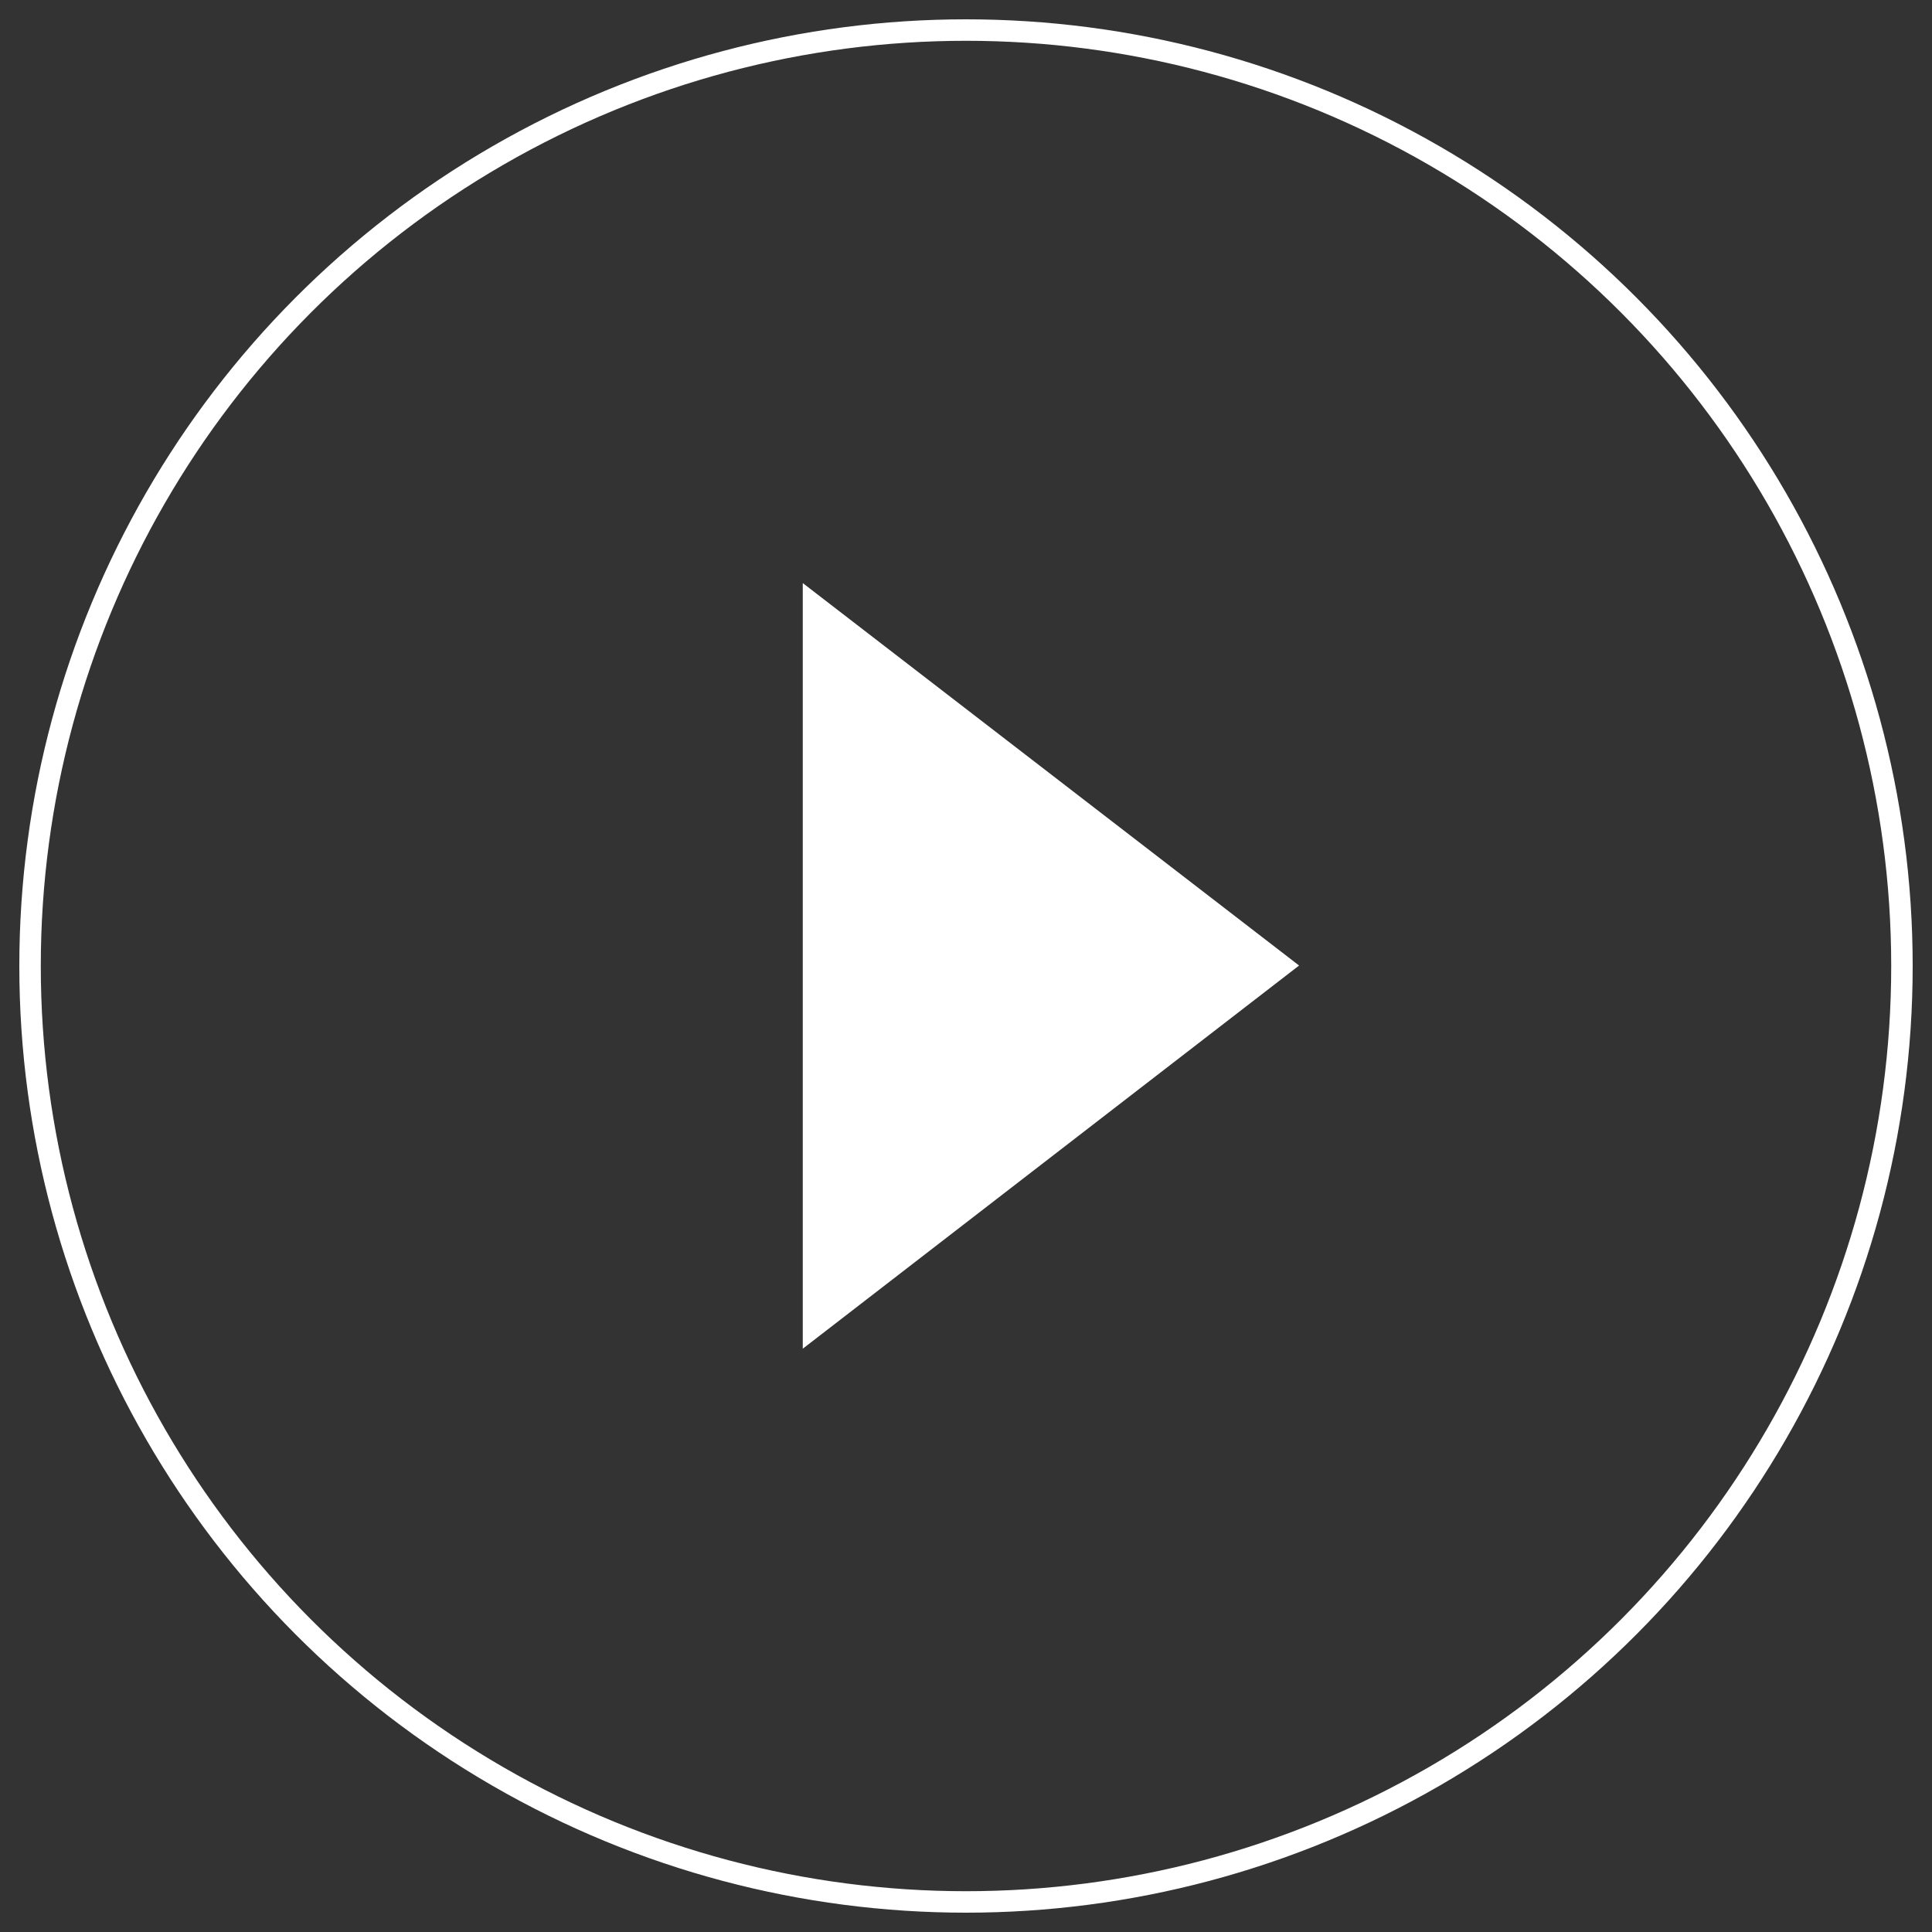
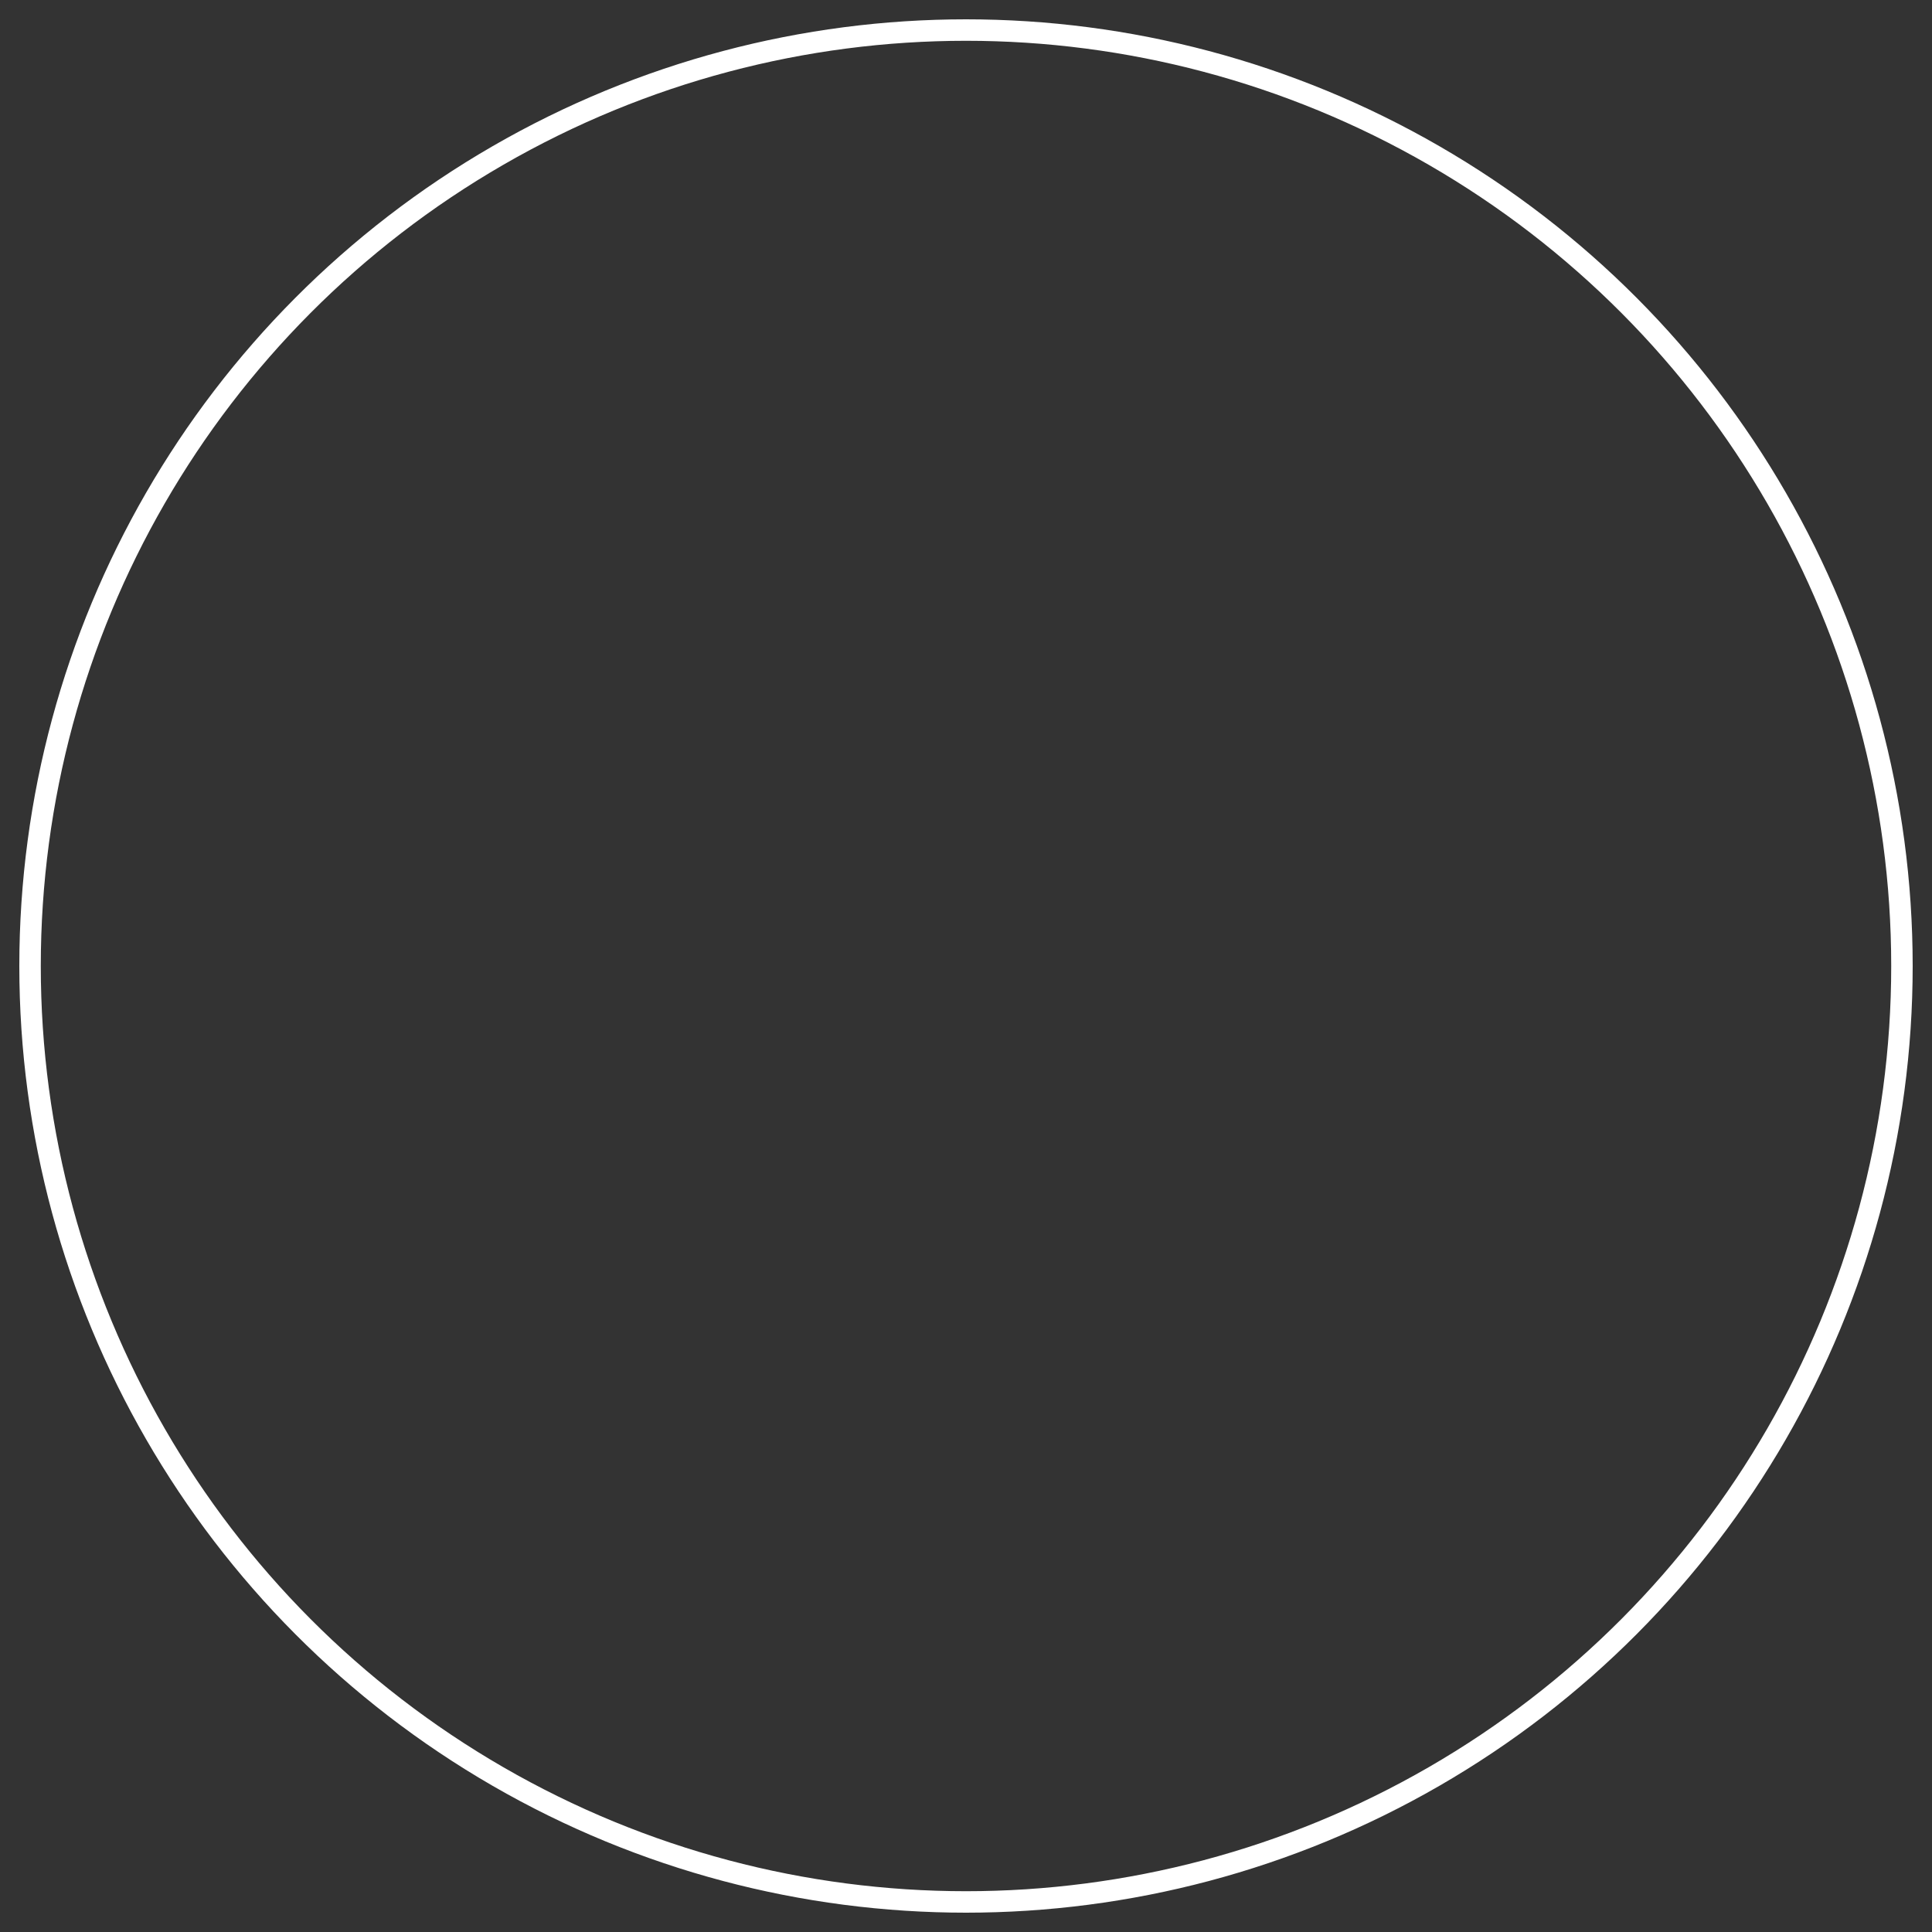
<svg xmlns="http://www.w3.org/2000/svg" version="1.1" id="Calque_1" x="0px" y="0px" viewBox="0 0 90 90" style="enable-background:new 0 0 90 90;" xml:space="preserve">
  <rect x="0" y="0" width="90" height="90" fill="#333333" stroke="none" />
  <style type="text/css">
	.st0{fill:#FFFFFF;}
	.st1{fill:none;stroke:#FFFFFF;stroke-miterlimit:10;}
</style>
  <g transform="matrix(0.34,0,0,0.34,161.7,161.7)">
    <g>
      <g>
-         <path class="st0" d="M-365.6-290.8v-104.9l68,52.4L-365.6-290.8z" />
-       </g>
+         </g>
    </g>
  </g>
  <circle class="st1" cx="45" cy="45" r="43.6" />
</svg>